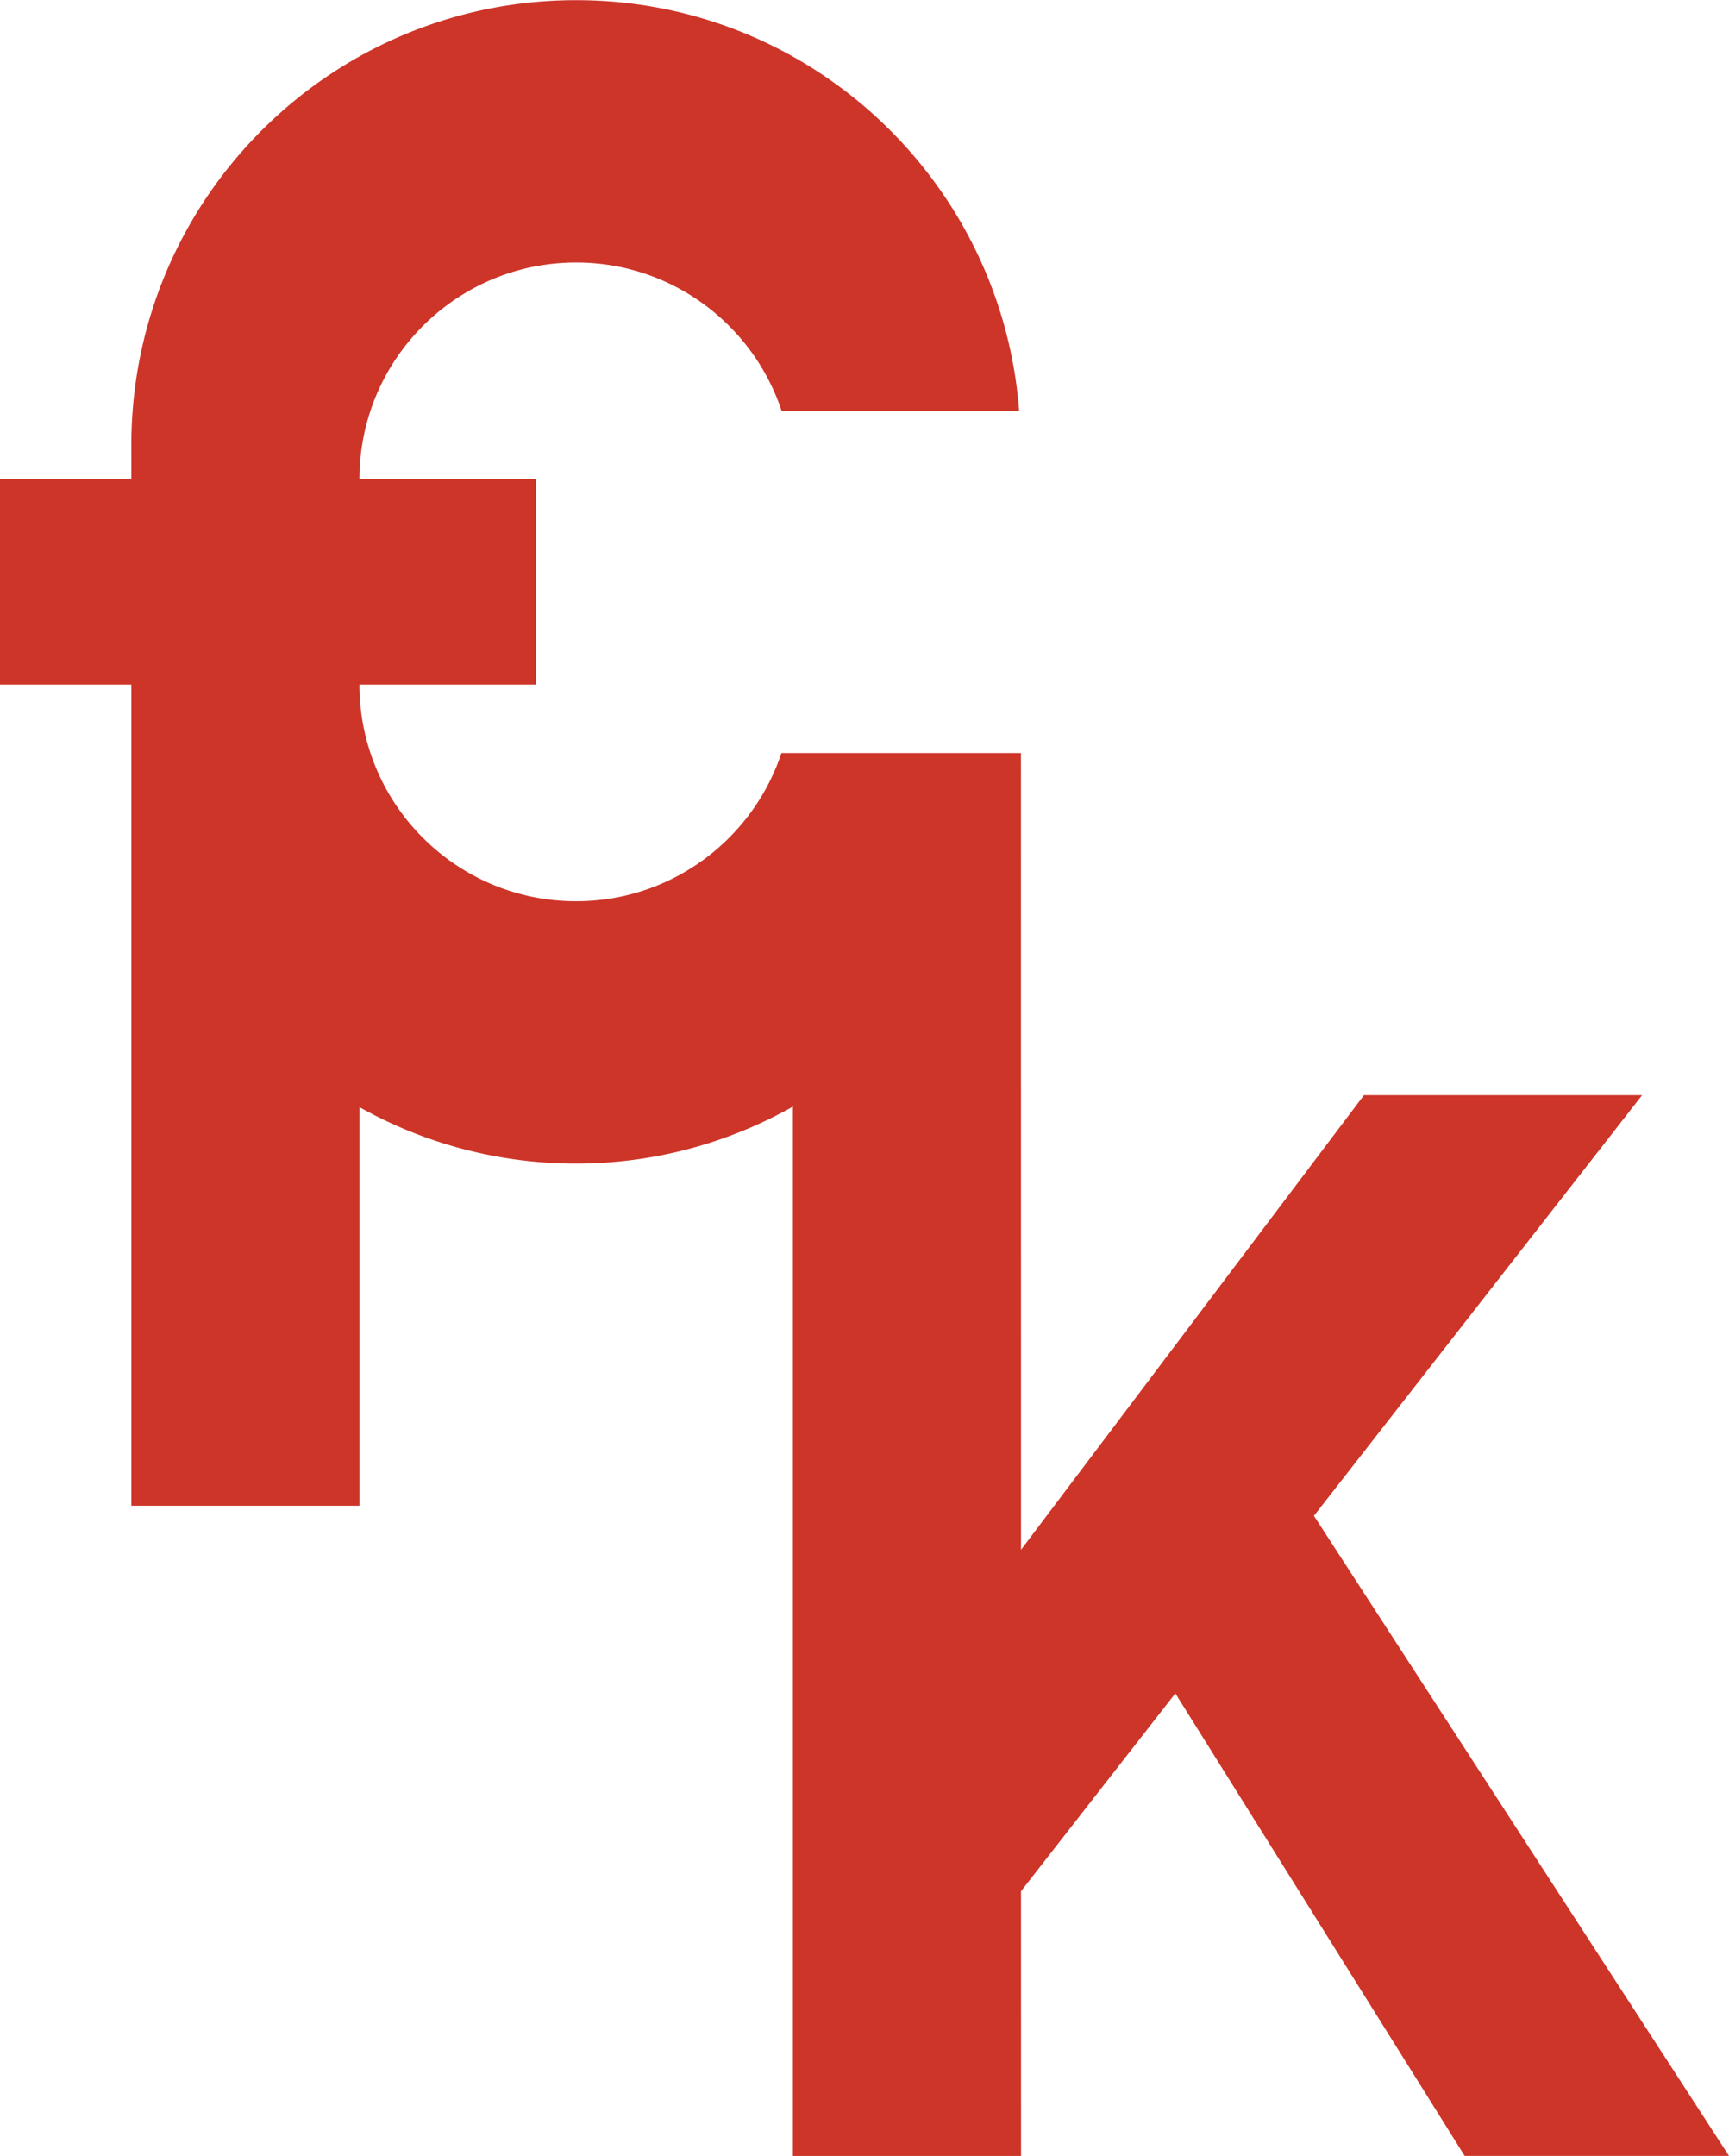
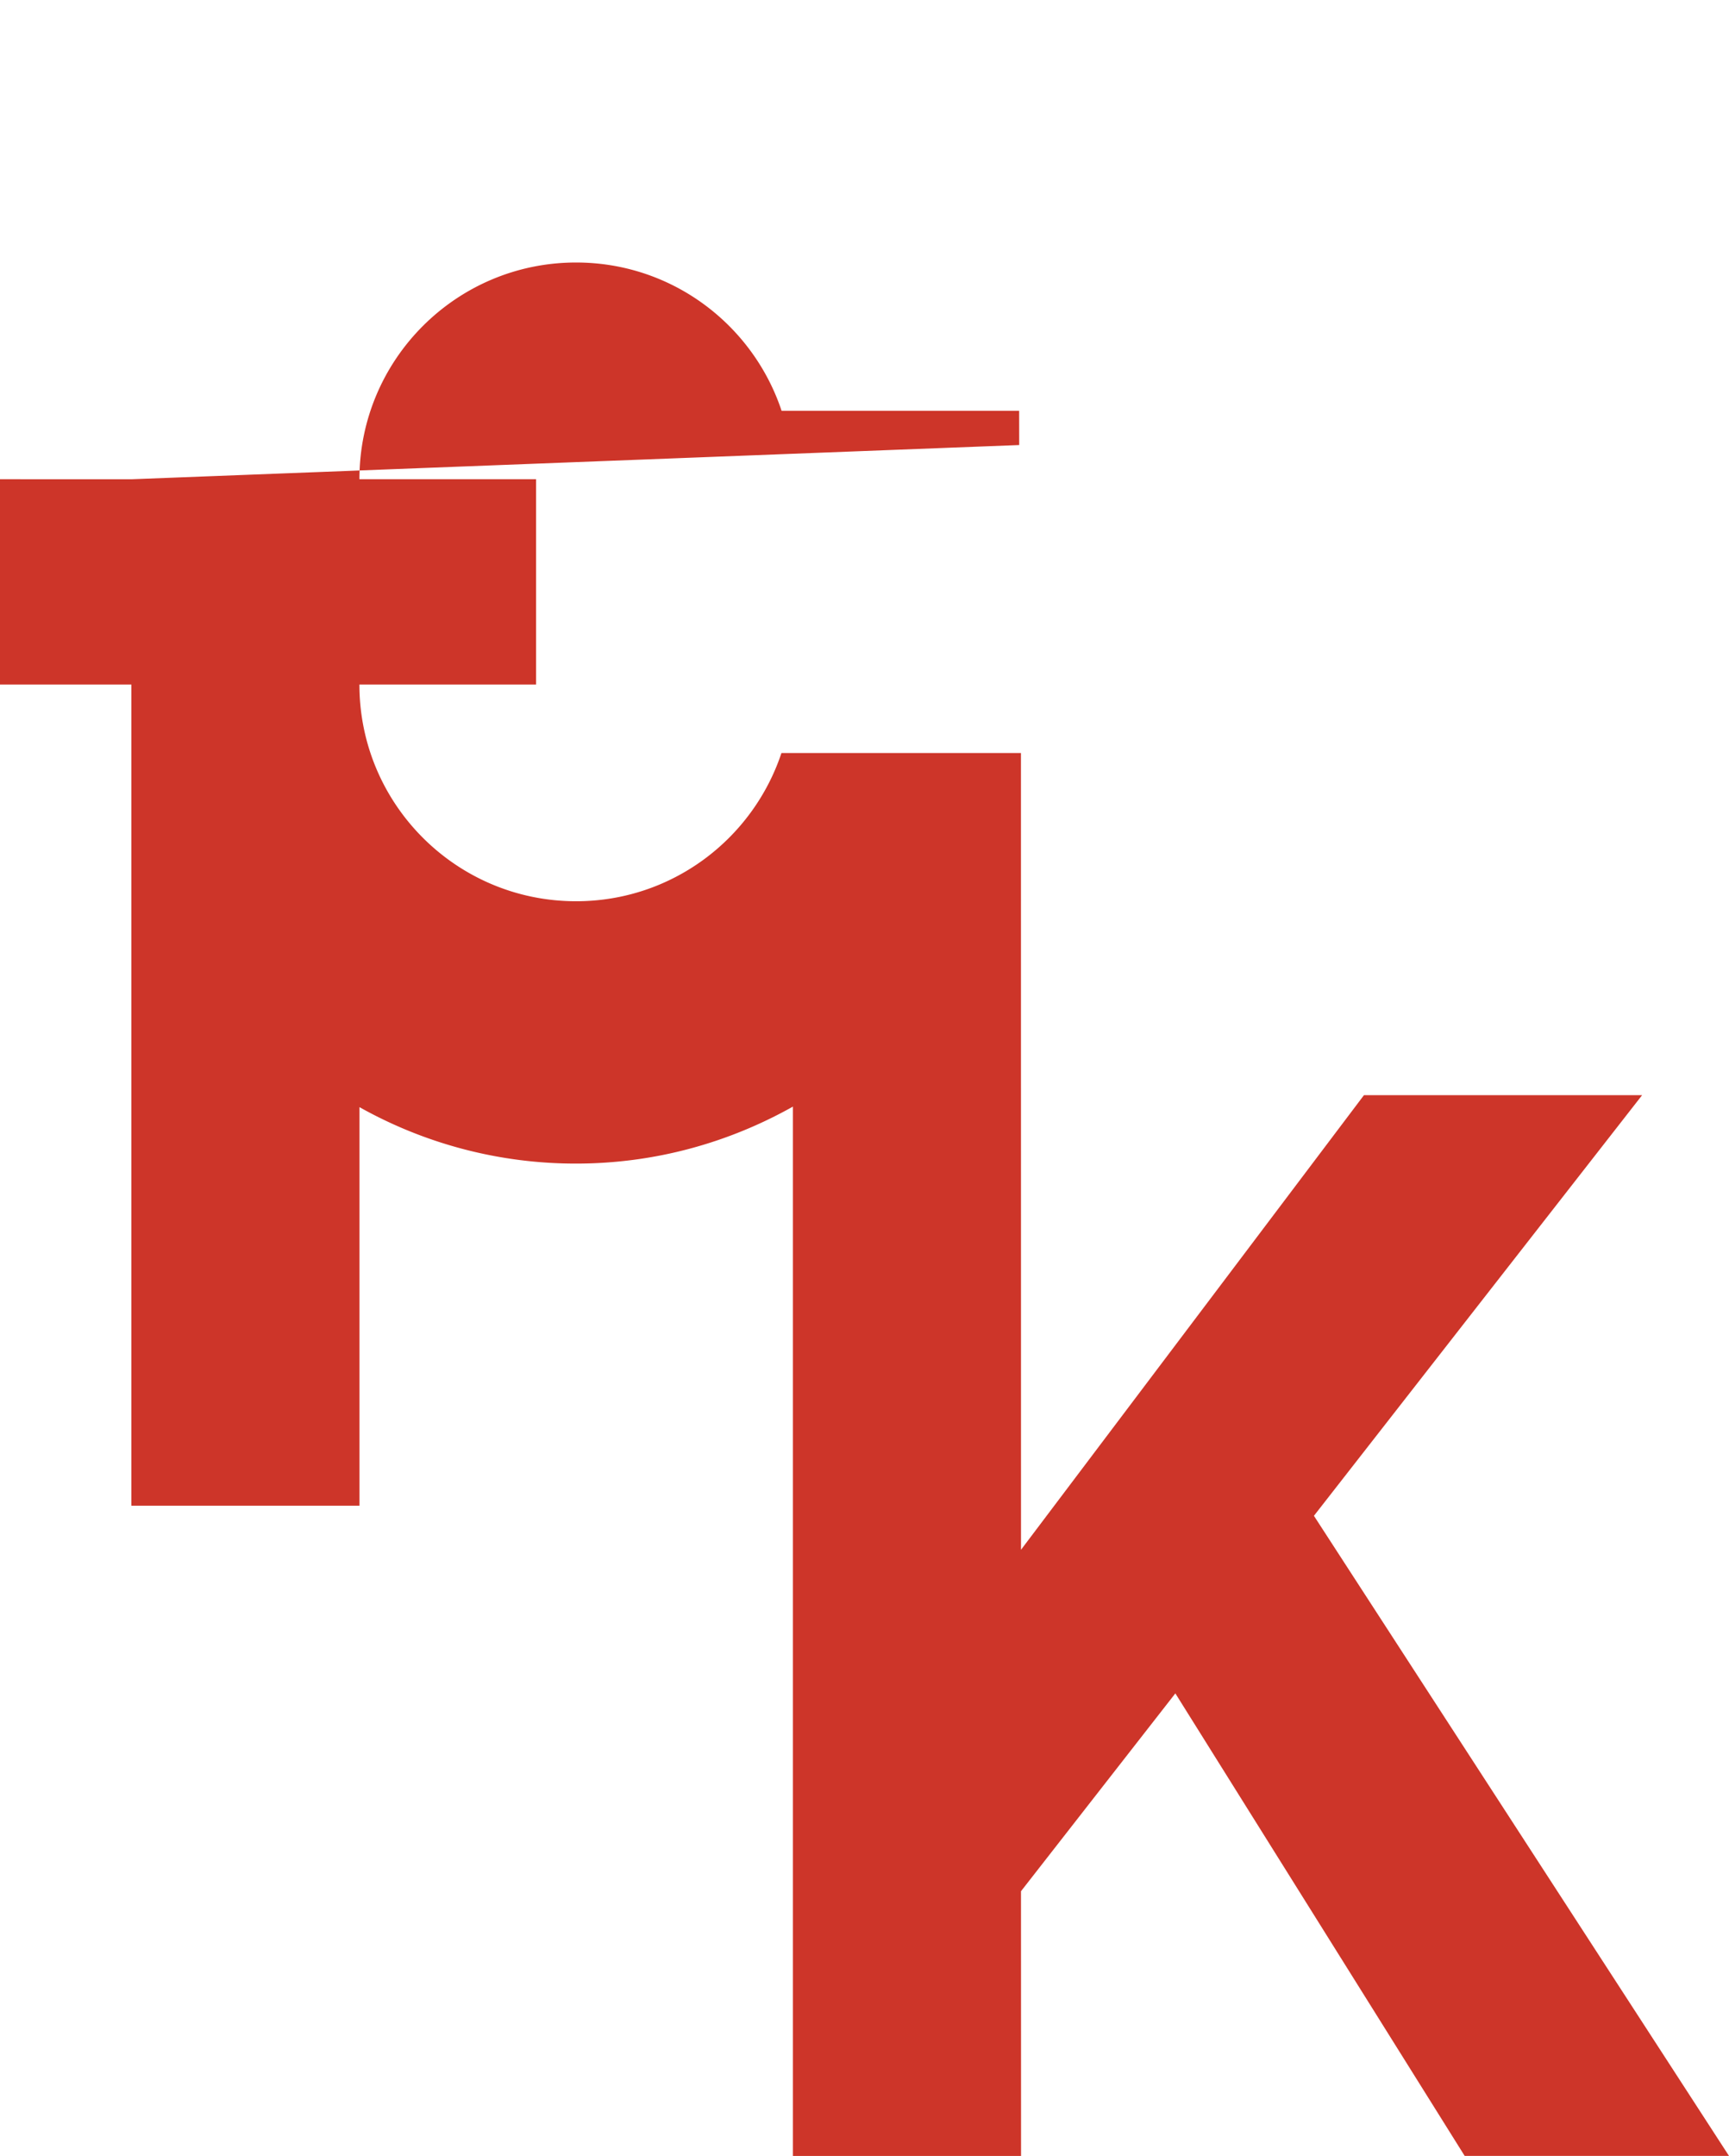
<svg xmlns="http://www.w3.org/2000/svg" width="2005" height="2500" viewBox="0 0 170.277 212.282">
-   <path d="M12.939 47.176L0 47.172v20.217h12.939v80.864h22.463v-39.25a43.495 43.495 0 0 0 21.332 5.558c7.767 0 15.033-2.061 21.353-5.609v103.329l22.468.001-.005-26.069 15.202-19.482 28.494 45.546h26.031l-40.878-63.032 32.321-41.42h-27.394l-33.775 44.765-.005-78.458-23.586.001c-2.825 8.477-10.798 14.596-20.224 14.596-11.786 0-21.34-9.554-21.34-21.339h17.399V47.172H35.397c0-11.785 9.554-21.34 21.34-21.34 9.429 0 17.415 6.123 20.237 14.604h23.395C98.645 17.823 79.792 0 56.737 0 32.546 0 12.934 19.614 12.934 43.806l.005 3.37z" fill="#cd3529" />
+   <path d="M12.939 47.176L0 47.172v20.217h12.939v80.864h22.463v-39.25a43.495 43.495 0 0 0 21.332 5.558c7.767 0 15.033-2.061 21.353-5.609v103.329l22.468.001-.005-26.069 15.202-19.482 28.494 45.546h26.031l-40.878-63.032 32.321-41.42h-27.394l-33.775 44.765-.005-78.458-23.586.001c-2.825 8.477-10.798 14.596-20.224 14.596-11.786 0-21.34-9.554-21.34-21.339h17.399V47.172H35.397c0-11.785 9.554-21.34 21.34-21.34 9.429 0 17.415 6.123 20.237 14.604h23.395l.005 3.37z" fill="#cd3529" />
</svg>